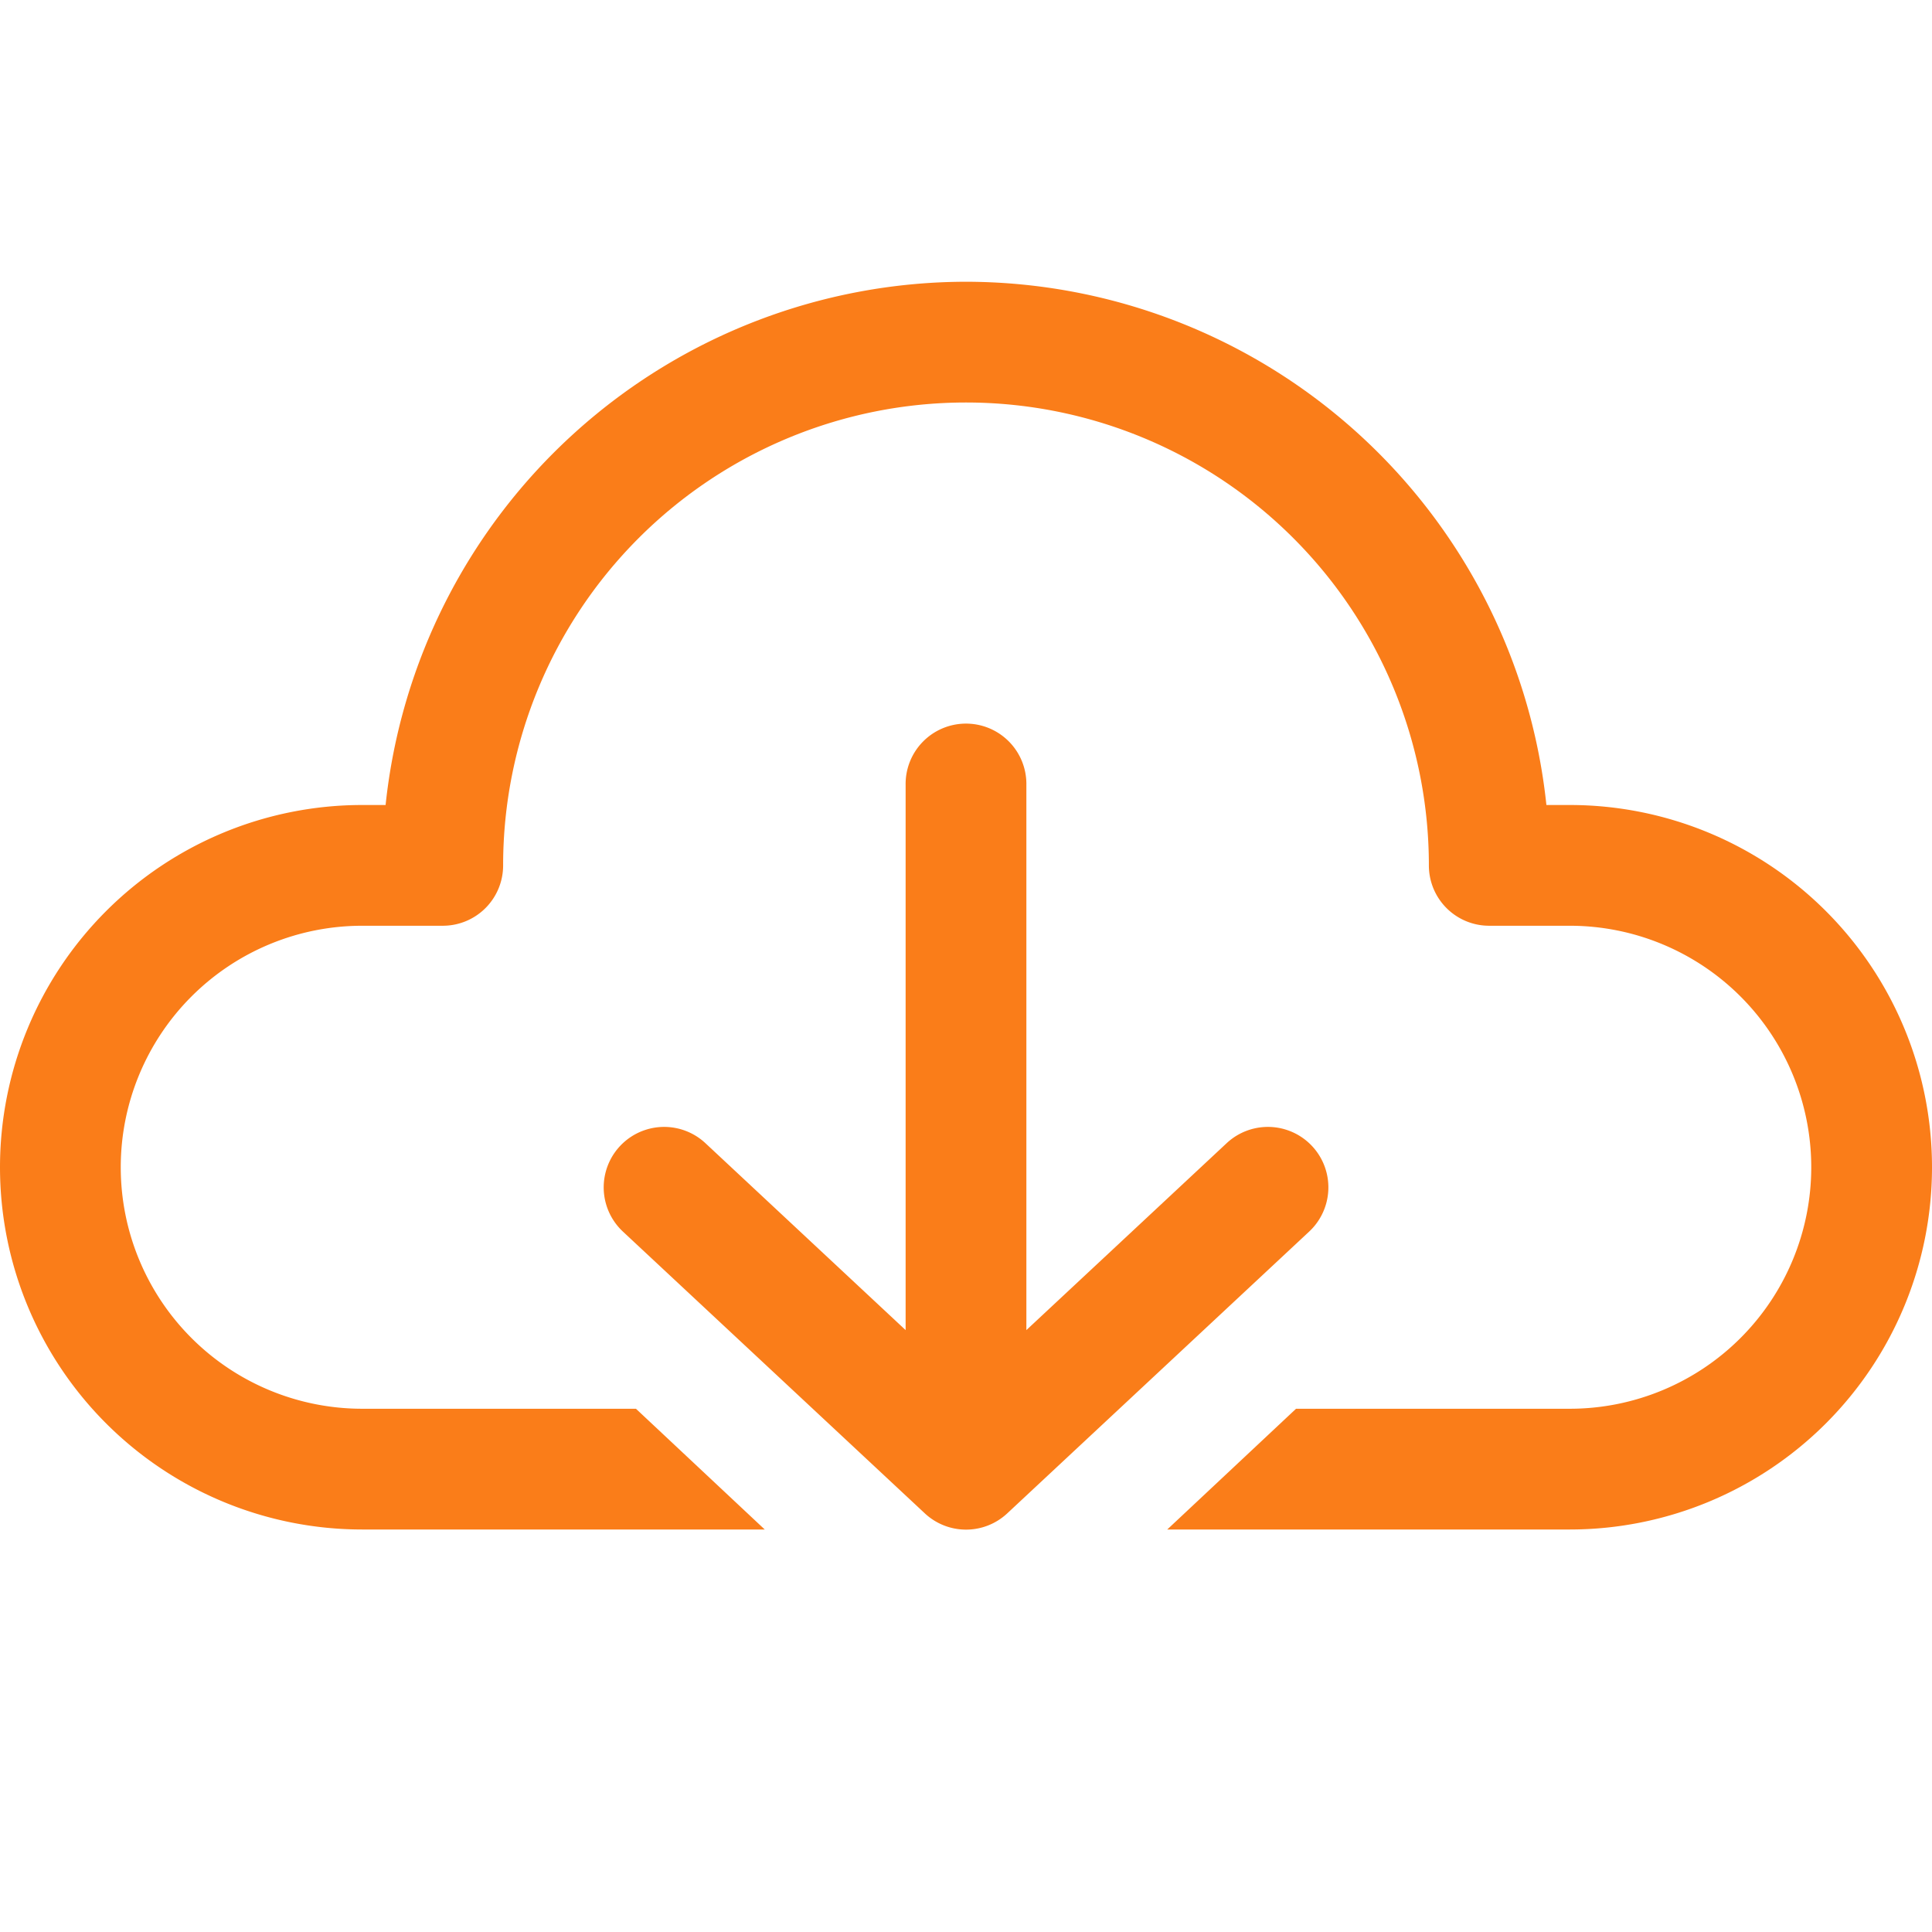
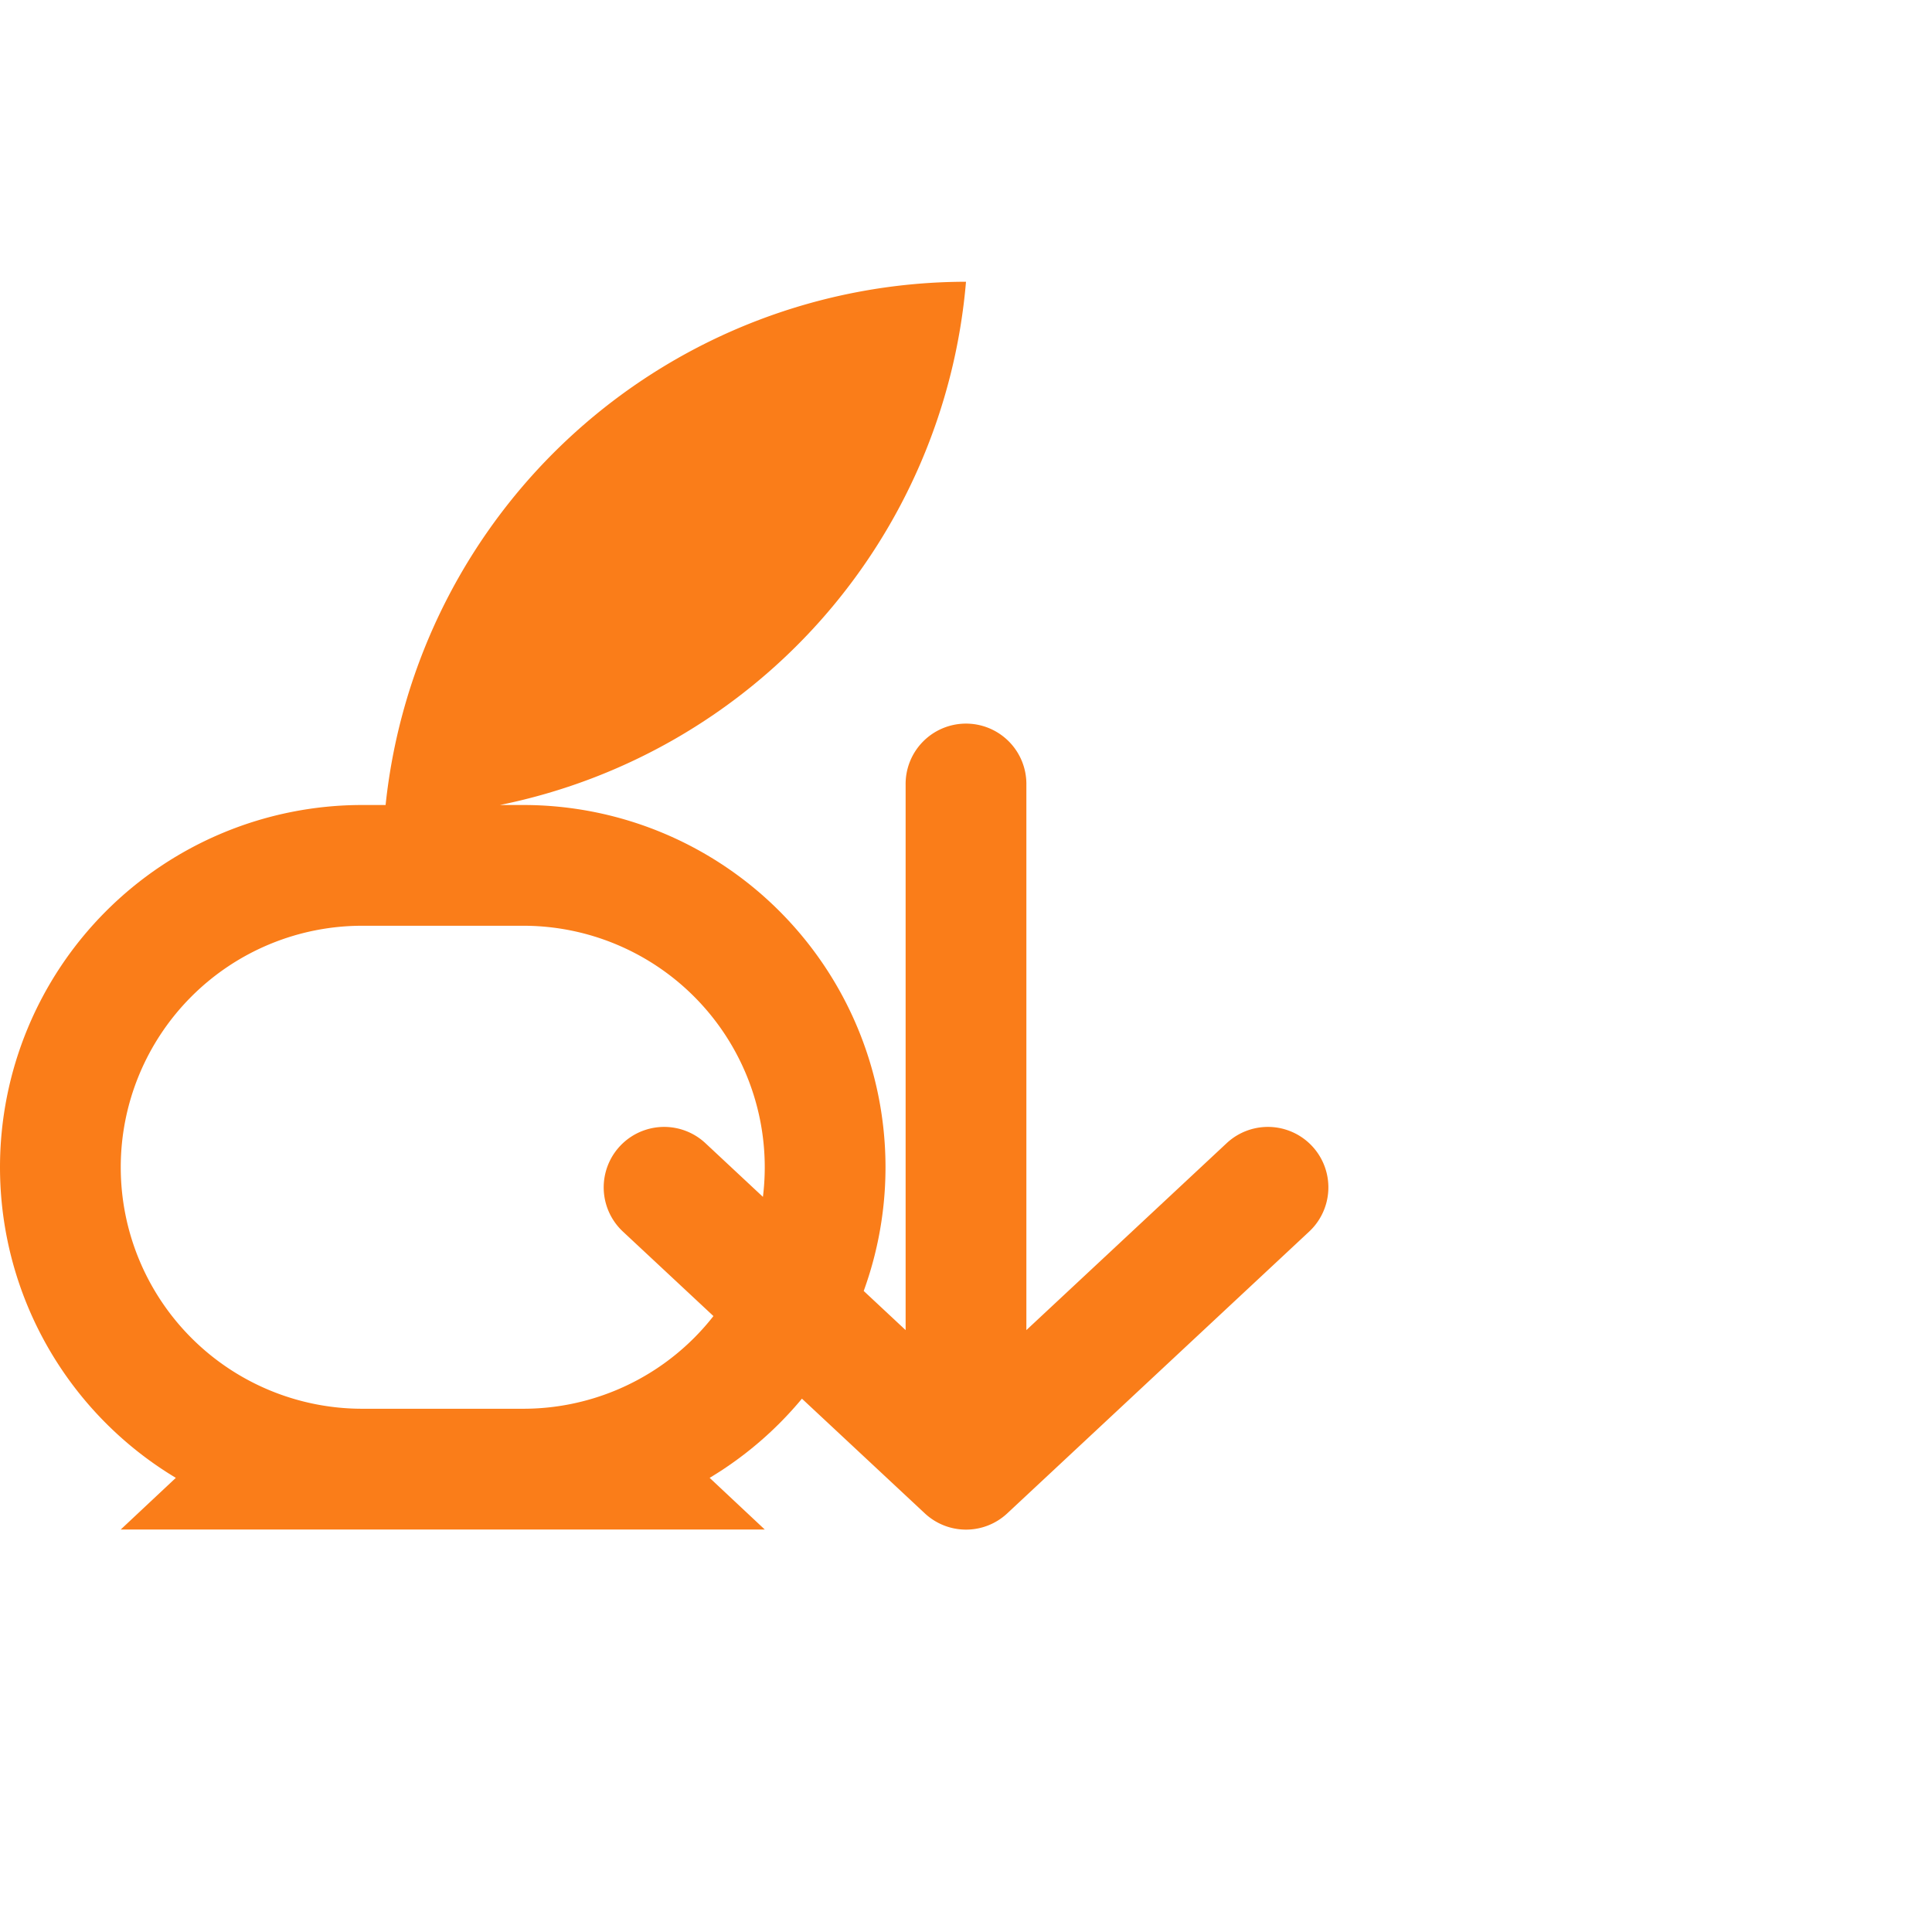
<svg xmlns="http://www.w3.org/2000/svg" width="24" height="24" viewBox="0 0 24 24">
-   <path data-name="Pfad 3772" d="M0 0h24v24H0z" style="fill:none" />
-   <path d="M12 7a7.259 7.259 0 0 0-7.21 6.5H4.5a4.5 4.5 0 0 0 0 9h5L7.9 21H4.5a3 3 0 0 1 0-6h1a.749.749 0 0 0 .75-.75 5.75 5.75 0 0 1 11.5 0 .749.749 0 0 0 .75.75h1a3 3 0 0 1 0 6h-3.4l-1.6 1.5h5a4.5 4.5 0 0 0 0-9h-.29A7.259 7.259 0 0 0 12 7zm-.012 5.489a.75.75 0 0 0-.738.761v6.773L8.762 17.7a.75.75 0 1 0-1.023 1.1l3.75 3.5a.75.75 0 0 0 1.023 0l3.75-3.5a.75.75 0 1 0-1.023-1.1l-2.489 2.323V13.25a.75.75 0 0 0-.762-.761z" transform="translate(0 -3.5)" style="fill:#fa7d19" />
+   <path d="M12 7a7.259 7.259 0 0 0-7.21 6.5H4.5a4.5 4.5 0 0 0 0 9h5L7.9 21H4.5a3 3 0 0 1 0-6h1h1a3 3 0 0 1 0 6h-3.4l-1.6 1.5h5a4.5 4.5 0 0 0 0-9h-.29A7.259 7.259 0 0 0 12 7zm-.012 5.489a.75.75 0 0 0-.738.761v6.773L8.762 17.7a.75.75 0 1 0-1.023 1.1l3.75 3.5a.75.75 0 0 0 1.023 0l3.75-3.5a.75.75 0 1 0-1.023-1.1l-2.489 2.323V13.25a.75.75 0 0 0-.762-.761z" transform="translate(0 -3.5)" style="fill:#fa7d19" />
</svg>